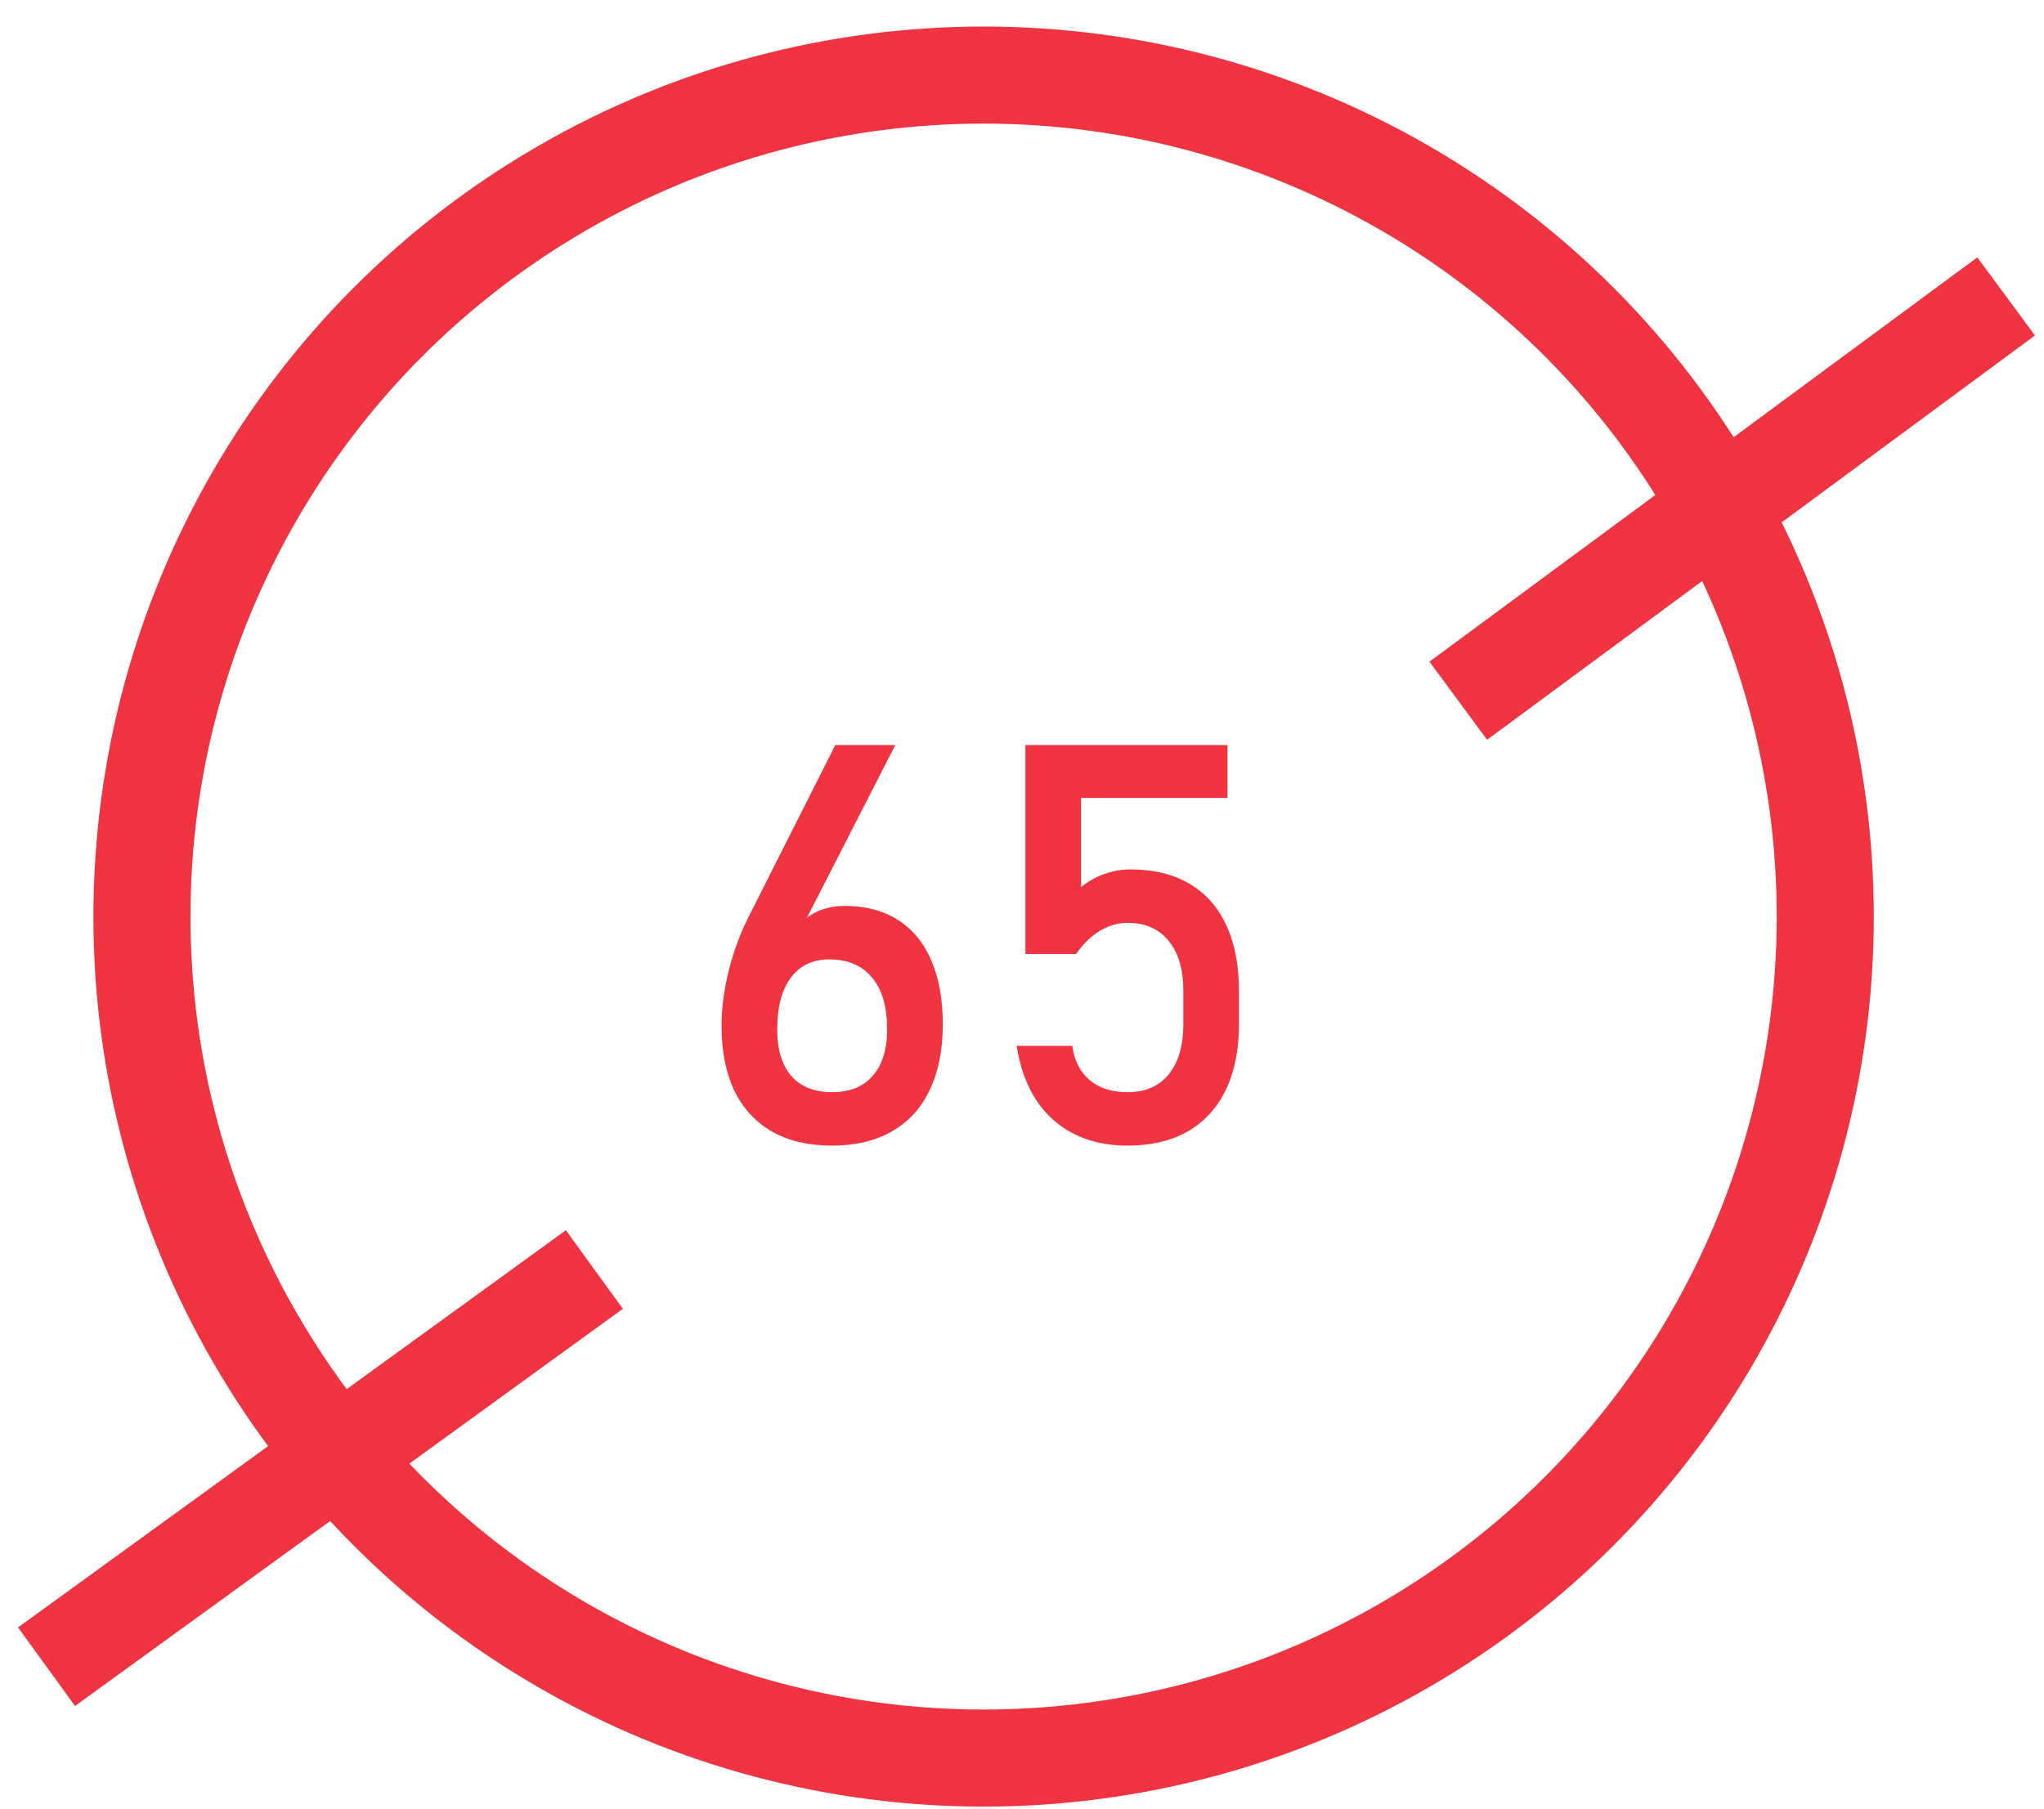
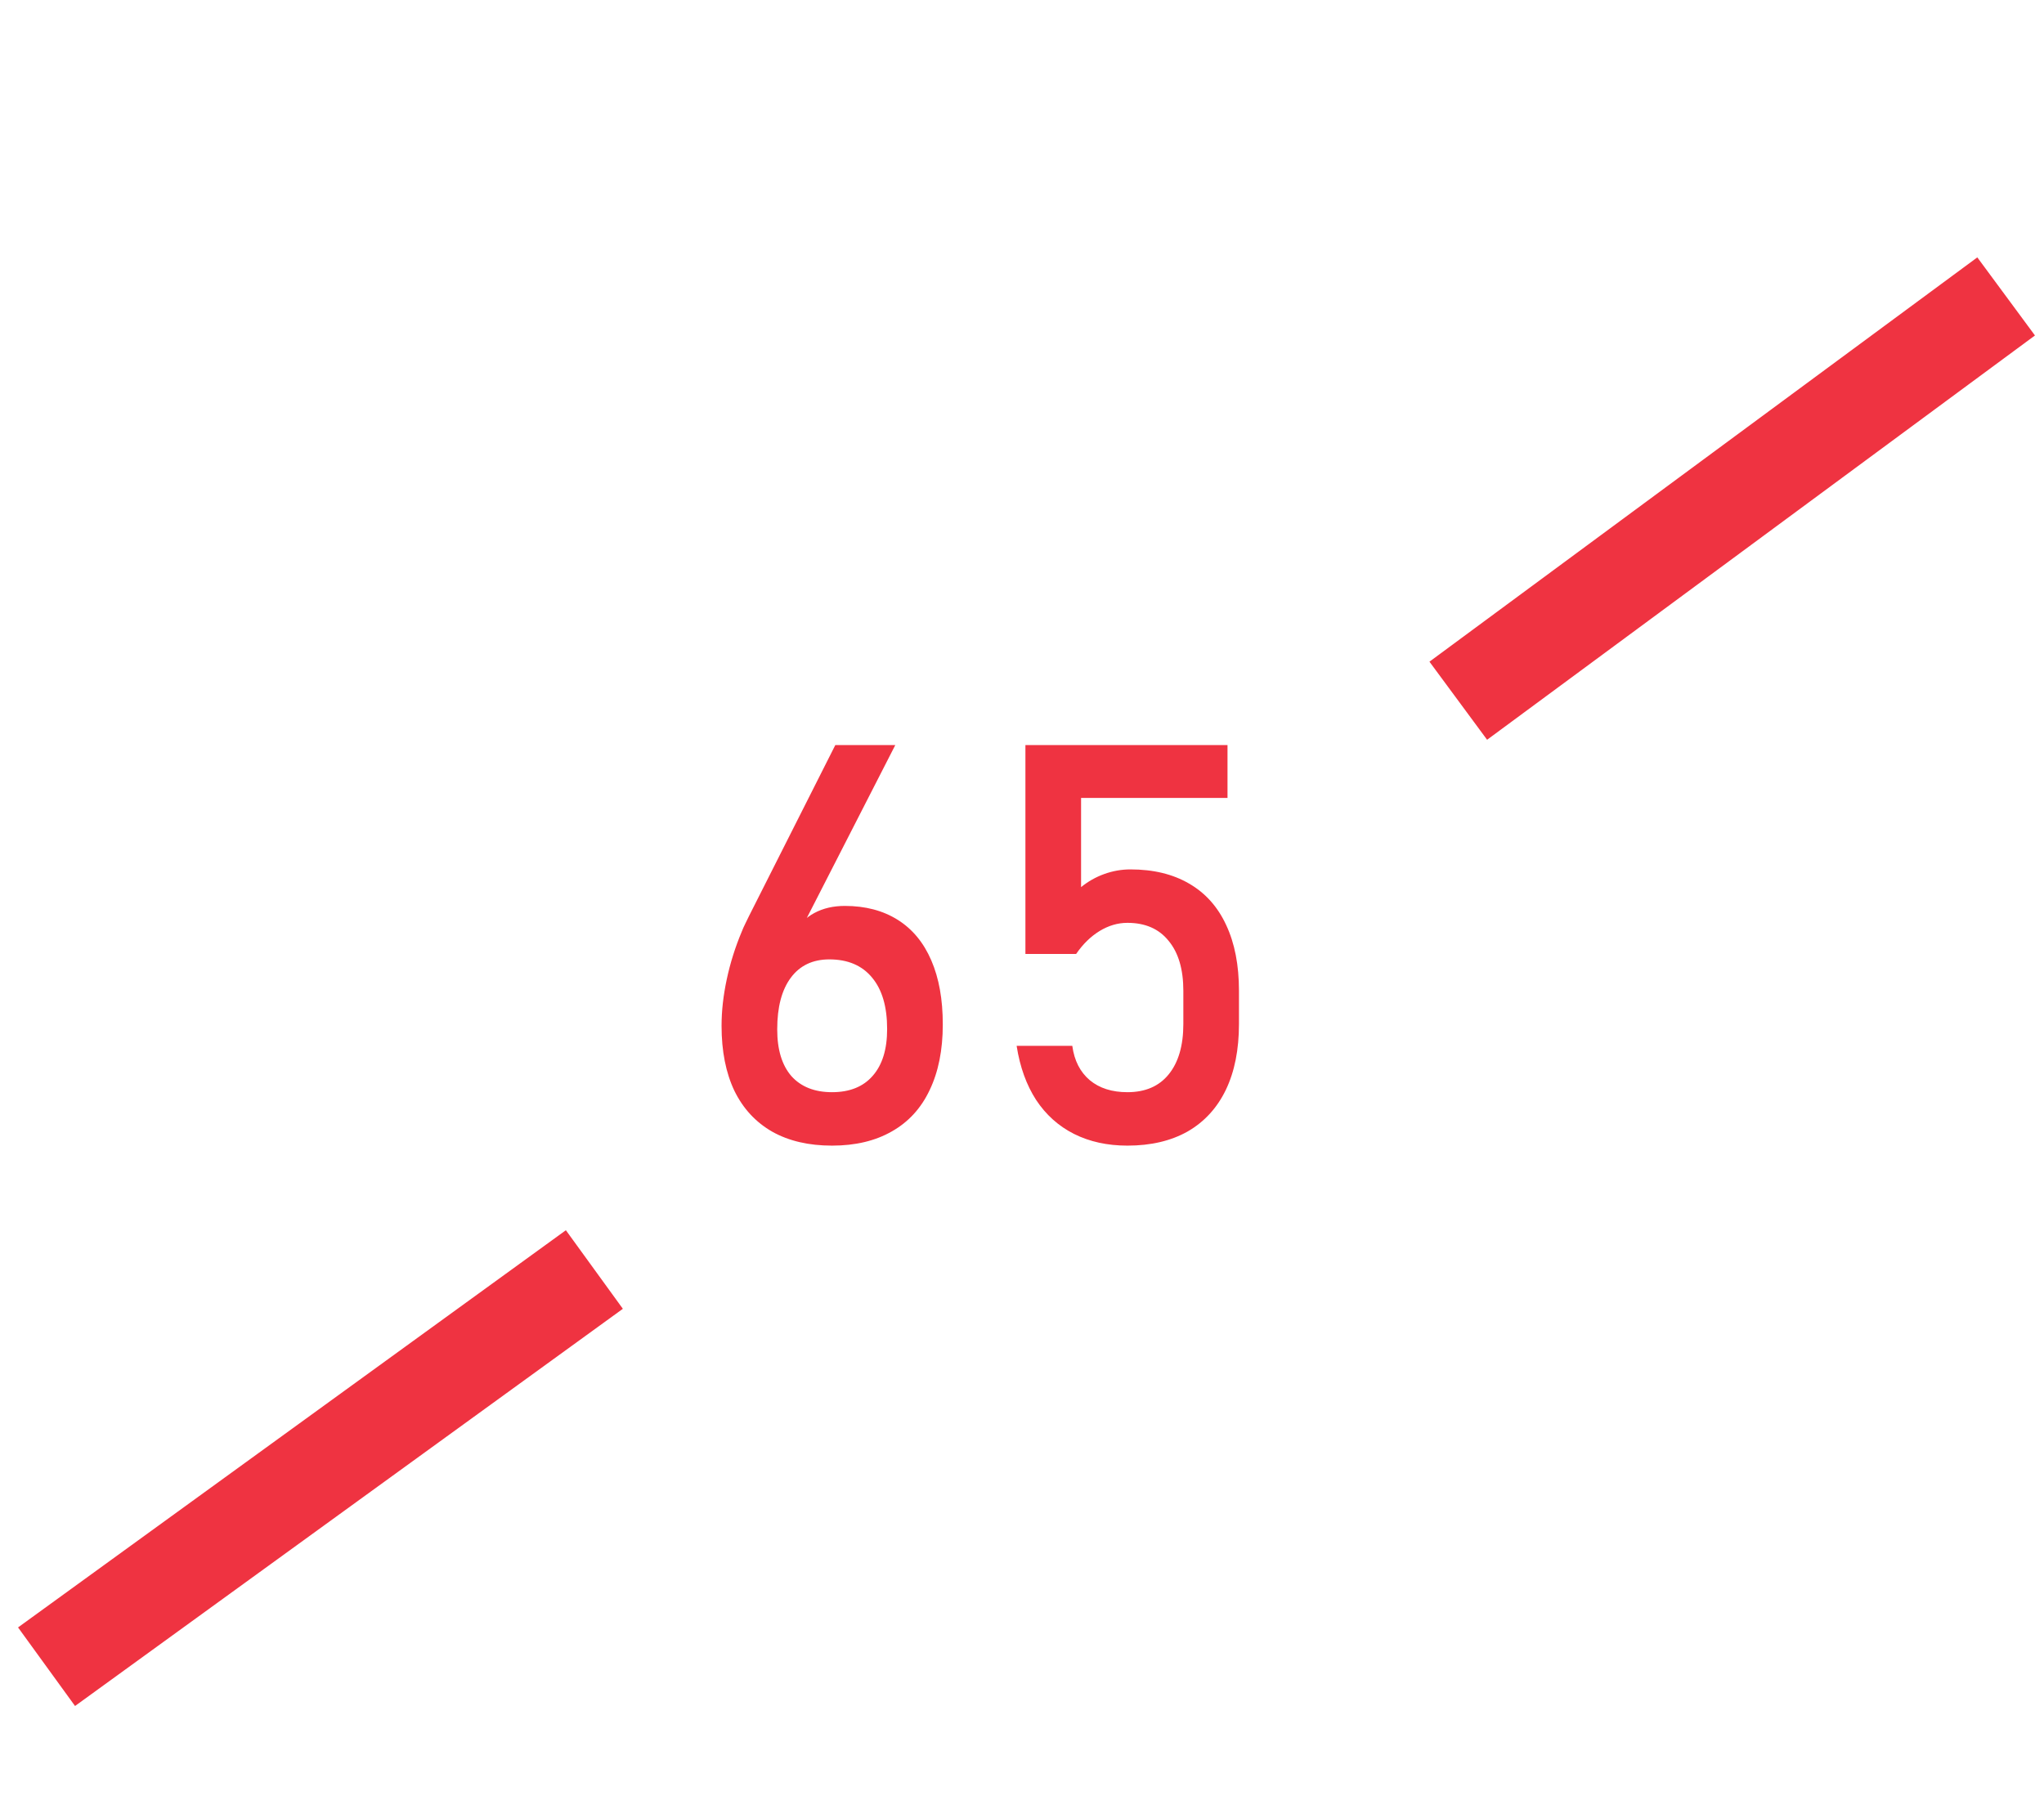
<svg xmlns="http://www.w3.org/2000/svg" width="61" height="54" viewBox="0 0 61 54" fill="none">
  <path d="M24.831 34.196C24.136 34.196 23.542 34.058 23.048 33.781C22.555 33.499 22.177 33.092 21.917 32.56C21.662 32.023 21.534 31.377 21.534 30.623V30.615C21.534 30.175 21.586 29.714 21.689 29.231C21.792 28.748 21.941 28.273 22.137 27.807C22.169 27.725 22.204 27.647 22.242 27.571C22.28 27.489 22.319 27.41 22.357 27.335L24.929 22.239H26.719L23.7 28.14L23.708 27.847C23.843 27.592 24.041 27.394 24.302 27.253C24.562 27.112 24.866 27.041 25.213 27.041C25.827 27.041 26.353 27.18 26.793 27.457C27.232 27.733 27.566 28.138 27.794 28.669C28.022 29.196 28.136 29.831 28.136 30.574V30.582C28.136 31.342 28.005 31.993 27.745 32.536C27.49 33.078 27.113 33.491 26.613 33.773C26.12 34.055 25.526 34.196 24.831 34.196ZM24.831 32.601C25.357 32.601 25.762 32.438 26.044 32.113C26.331 31.787 26.475 31.323 26.475 30.721V30.712C26.475 30.05 26.326 29.54 26.027 29.182C25.729 28.819 25.303 28.637 24.75 28.637C24.256 28.637 23.873 28.819 23.602 29.182C23.331 29.546 23.195 30.059 23.195 30.721V30.729C23.195 31.331 23.336 31.795 23.618 32.121C23.906 32.441 24.31 32.601 24.831 32.601ZM33.646 34.196C33.049 34.196 32.517 34.08 32.051 33.846C31.59 33.613 31.212 33.274 30.919 32.829C30.632 32.384 30.439 31.849 30.341 31.225V31.217H32.002V31.225C32.062 31.659 32.235 31.999 32.523 32.243C32.811 32.482 33.185 32.601 33.646 32.601C34.178 32.601 34.588 32.425 34.875 32.072C35.168 31.714 35.315 31.212 35.315 30.566V29.573C35.315 28.933 35.168 28.436 34.875 28.083C34.588 27.725 34.178 27.546 33.646 27.546C33.359 27.546 33.082 27.628 32.816 27.79C32.55 27.953 32.317 28.181 32.116 28.474H30.602V22.239H36.633V23.818H32.263V26.48C32.469 26.312 32.699 26.181 32.954 26.089C33.209 25.997 33.47 25.951 33.736 25.951C34.419 25.951 35.003 26.092 35.486 26.374C35.974 26.656 36.343 27.069 36.593 27.611C36.848 28.154 36.975 28.808 36.975 29.573V30.566C36.975 31.331 36.845 31.985 36.585 32.528C36.324 33.07 35.944 33.485 35.445 33.773C34.946 34.055 34.346 34.196 33.646 34.196Z" fill="#EF3341" />
-   <circle cx="29.354" cy="27.359" r="25.118" stroke="#EF3341" stroke-width="2.897" />
  <path d="M1.389 49.75L17.738 37.894" stroke="#EF3341" stroke-width="2.897" />
  <path d="M43.52 20.916L59.87 8.848" stroke="#EF3341" stroke-width="2.897" />
</svg>